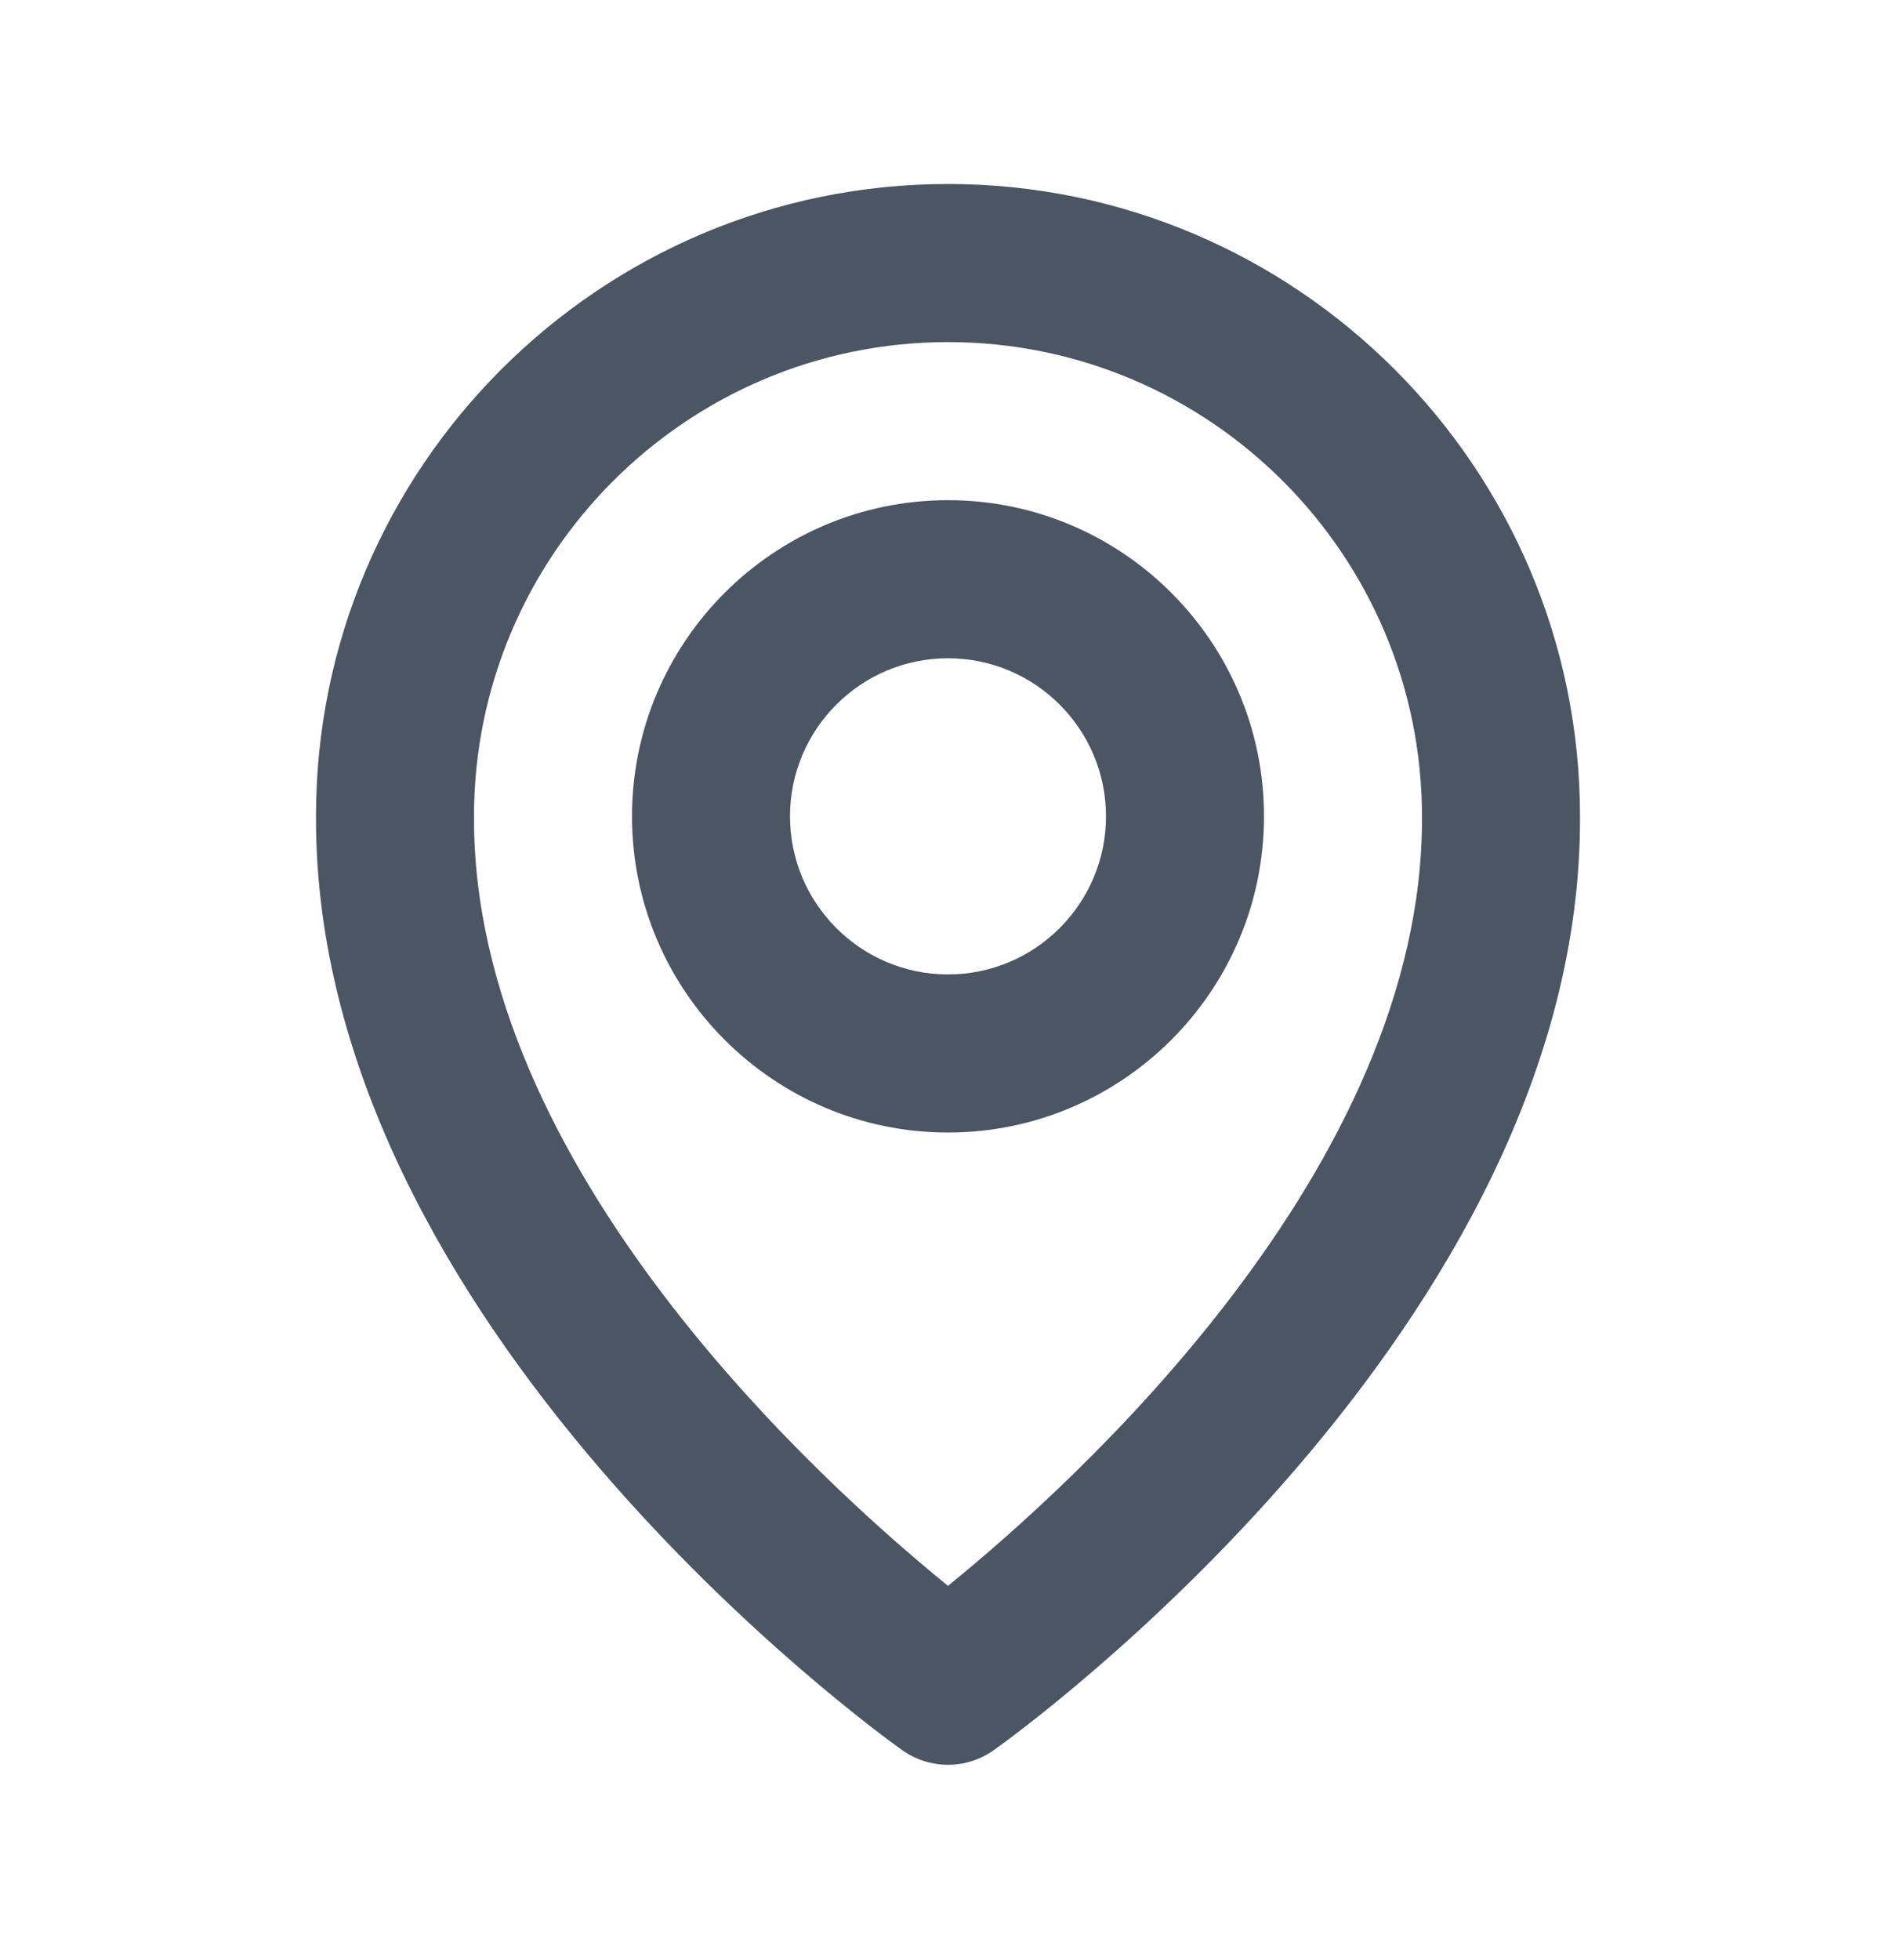
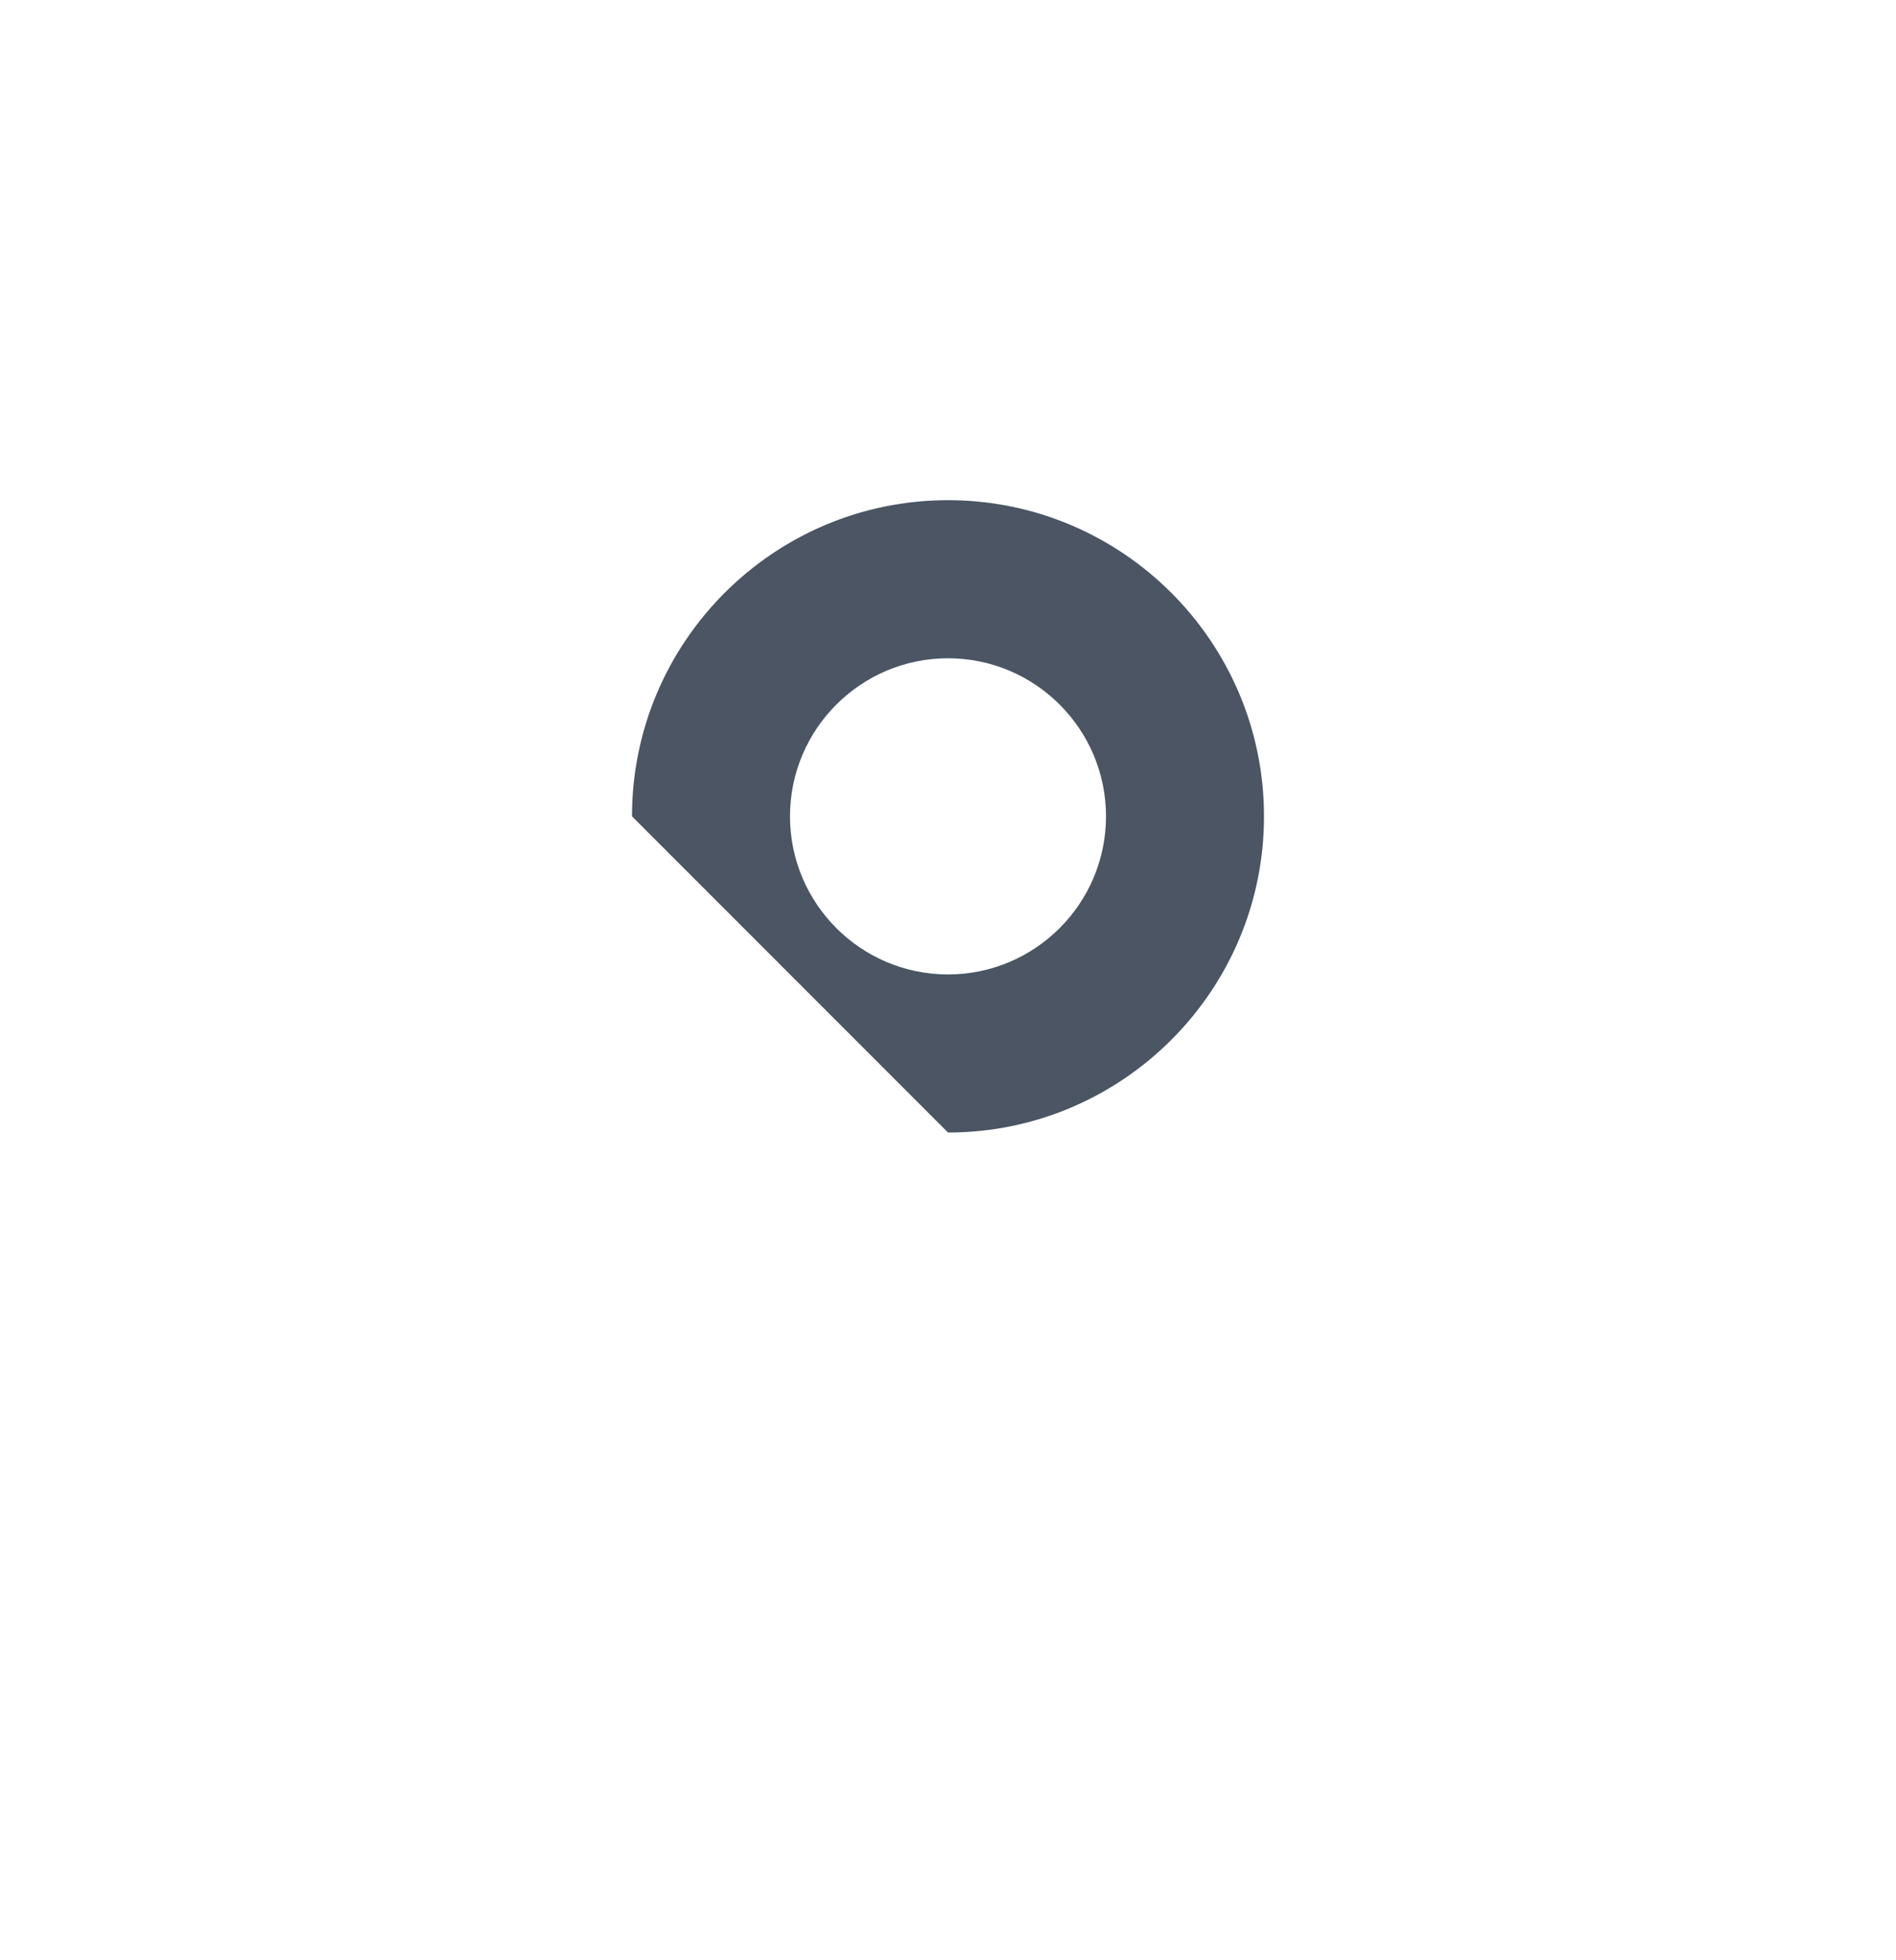
<svg xmlns="http://www.w3.org/2000/svg" width="30" height="31" viewBox="0 0 30 31" fill="none">
-   <path d="M15 17.91C17.758 17.91 20 15.667 20 12.91C20 10.152 17.758 7.91 15 7.91C12.242 7.91 10 10.152 10 12.91C10 15.667 12.242 17.91 15 17.91ZM15 10.41C16.379 10.41 17.5 11.531 17.5 12.91C17.5 14.289 16.379 15.41 15 15.41C13.621 15.41 12.5 14.289 12.5 12.91C12.5 11.531 13.621 10.41 15 10.41Z" fill="#4B5563" />
-   <path d="M14.275 27.677C14.487 27.828 14.74 27.909 15 27.909C15.26 27.909 15.513 27.828 15.725 27.677C16.105 27.409 25.036 20.96 25 12.91C25 7.396 20.514 2.91 15 2.91C9.486 2.91 5 7.396 5 12.904C4.964 20.96 13.895 27.409 14.275 27.677ZM15 5.41C19.136 5.41 22.5 8.774 22.5 12.916C22.526 18.464 17.015 23.445 15 25.079C12.986 23.444 7.474 18.461 7.5 12.91C7.5 8.774 10.864 5.41 15 5.41Z" fill="#4B5563" />
+   <path d="M15 17.91C17.758 17.91 20 15.667 20 12.91C20 10.152 17.758 7.91 15 7.91C12.242 7.91 10 10.152 10 12.91ZM15 10.41C16.379 10.41 17.5 11.531 17.5 12.91C17.5 14.289 16.379 15.41 15 15.41C13.621 15.41 12.5 14.289 12.5 12.91C12.5 11.531 13.621 10.41 15 10.41Z" fill="#4B5563" />
</svg>